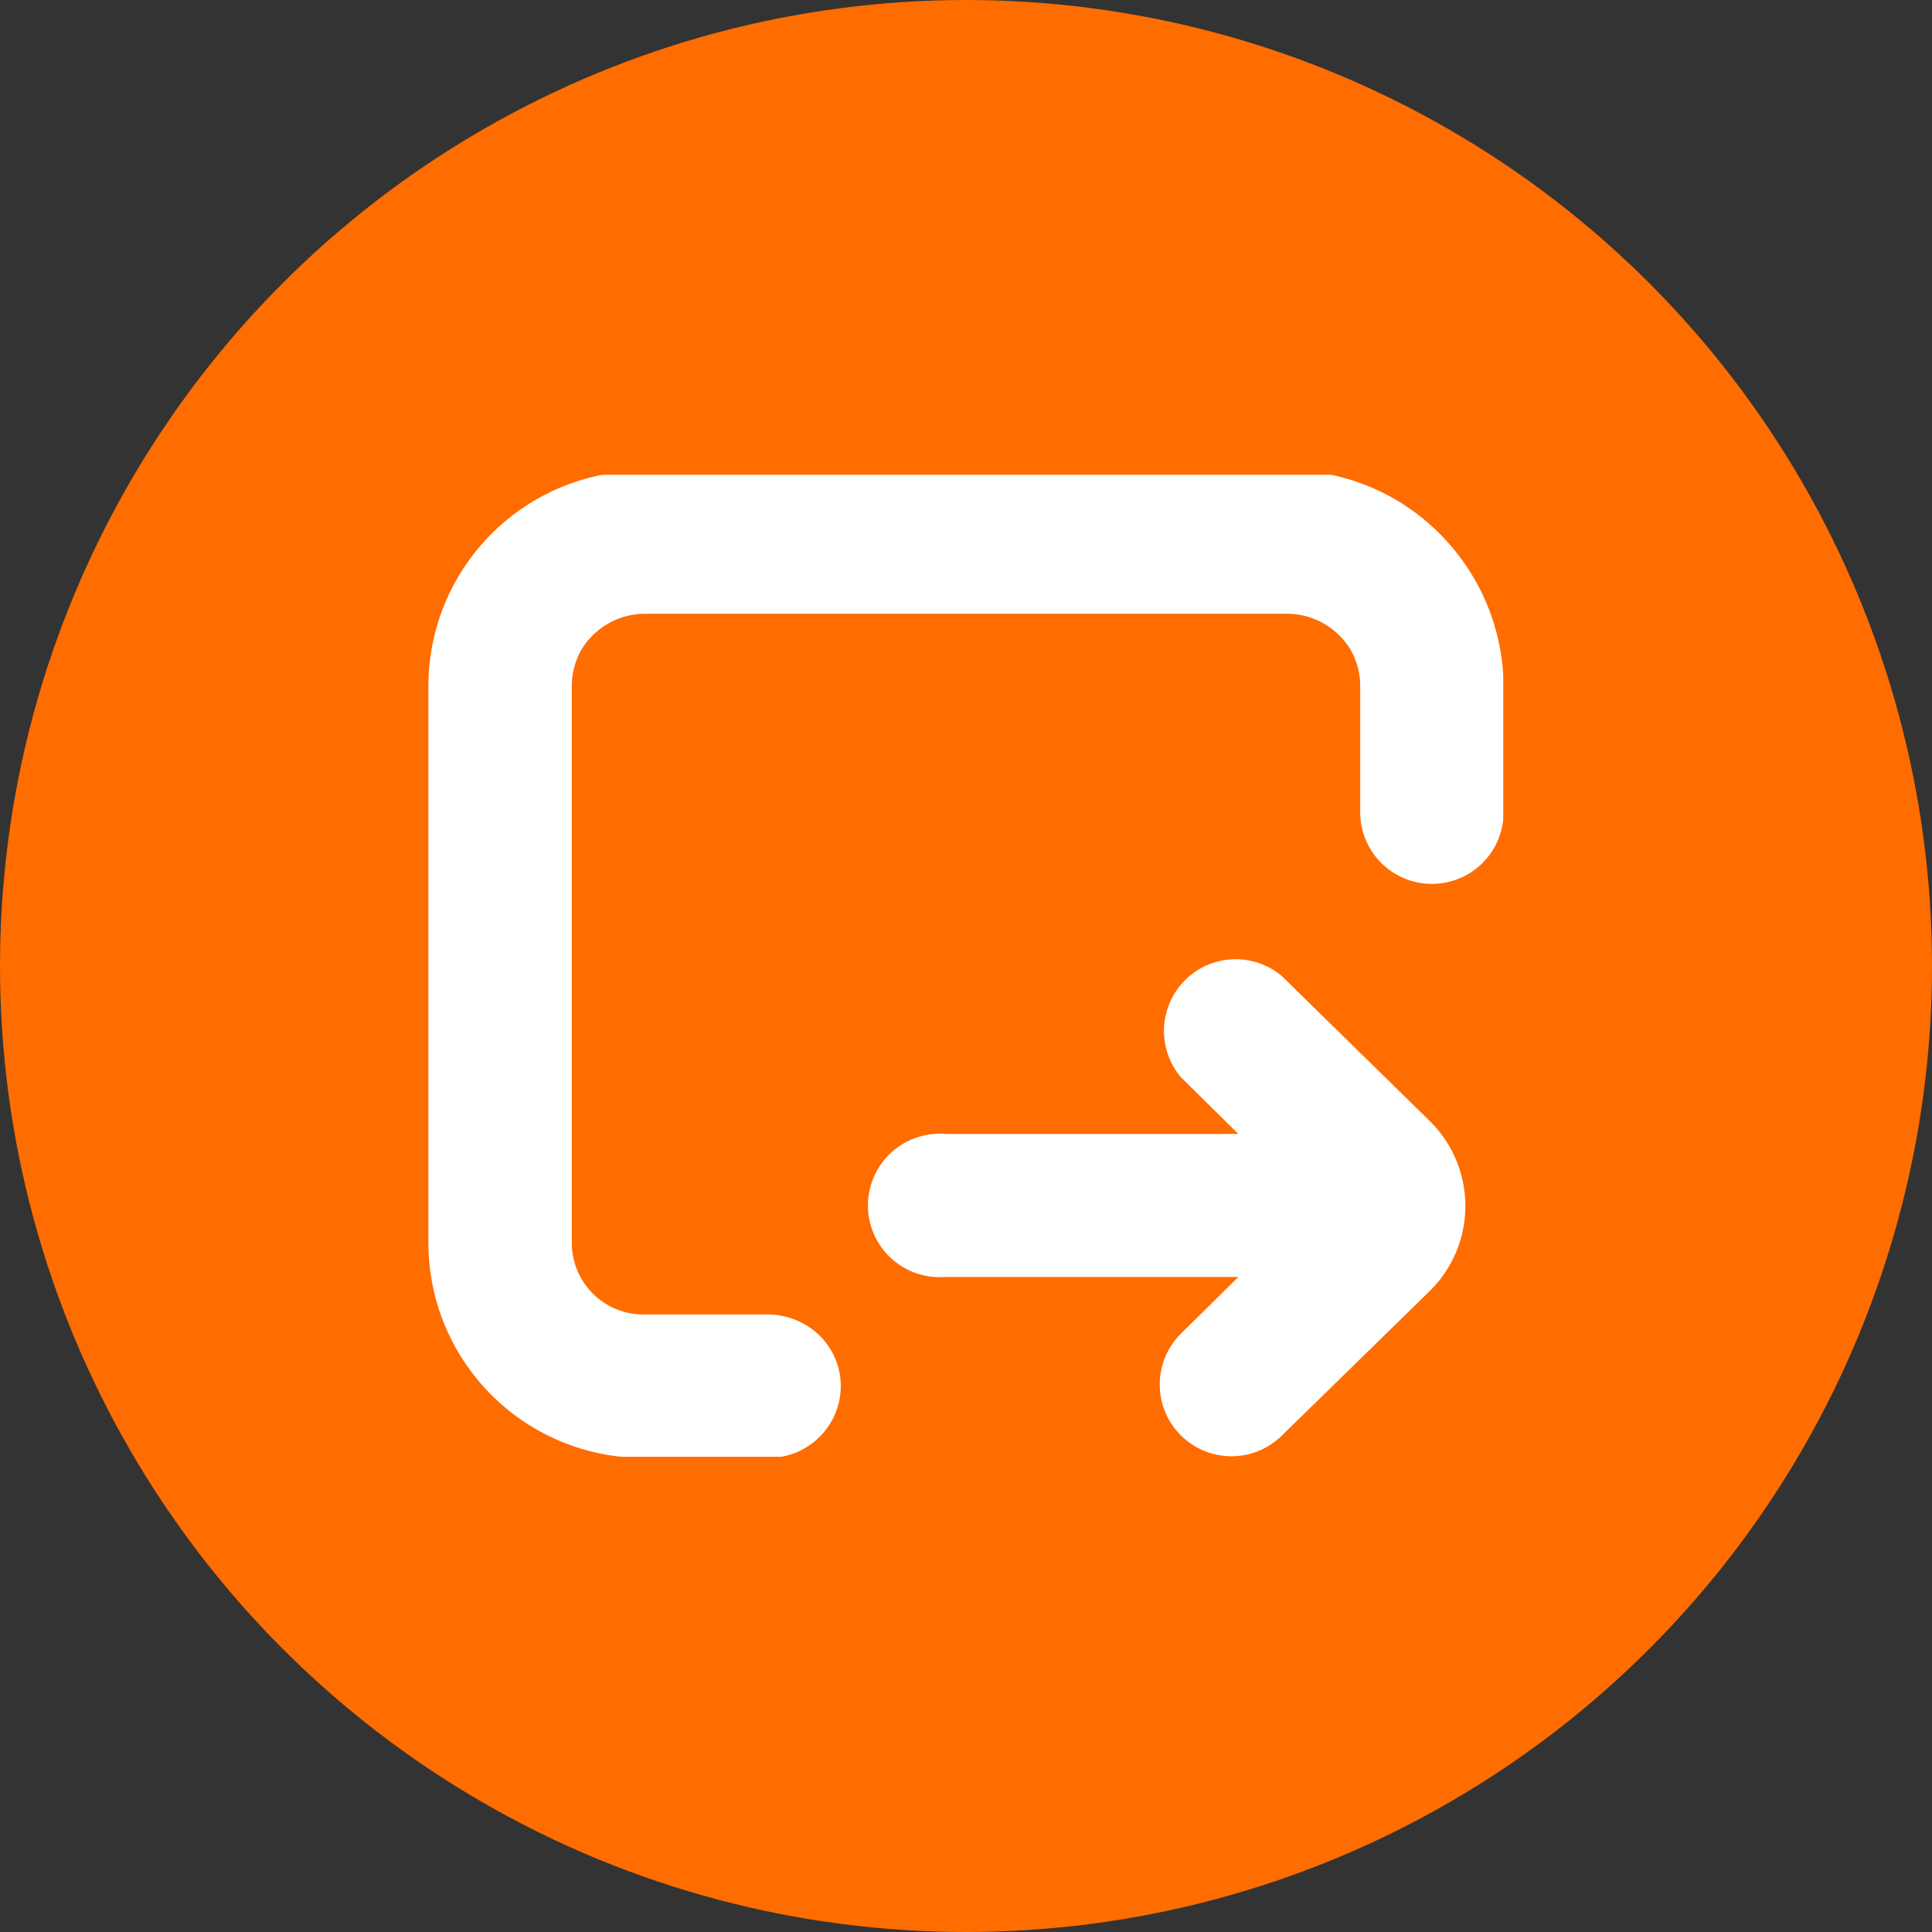
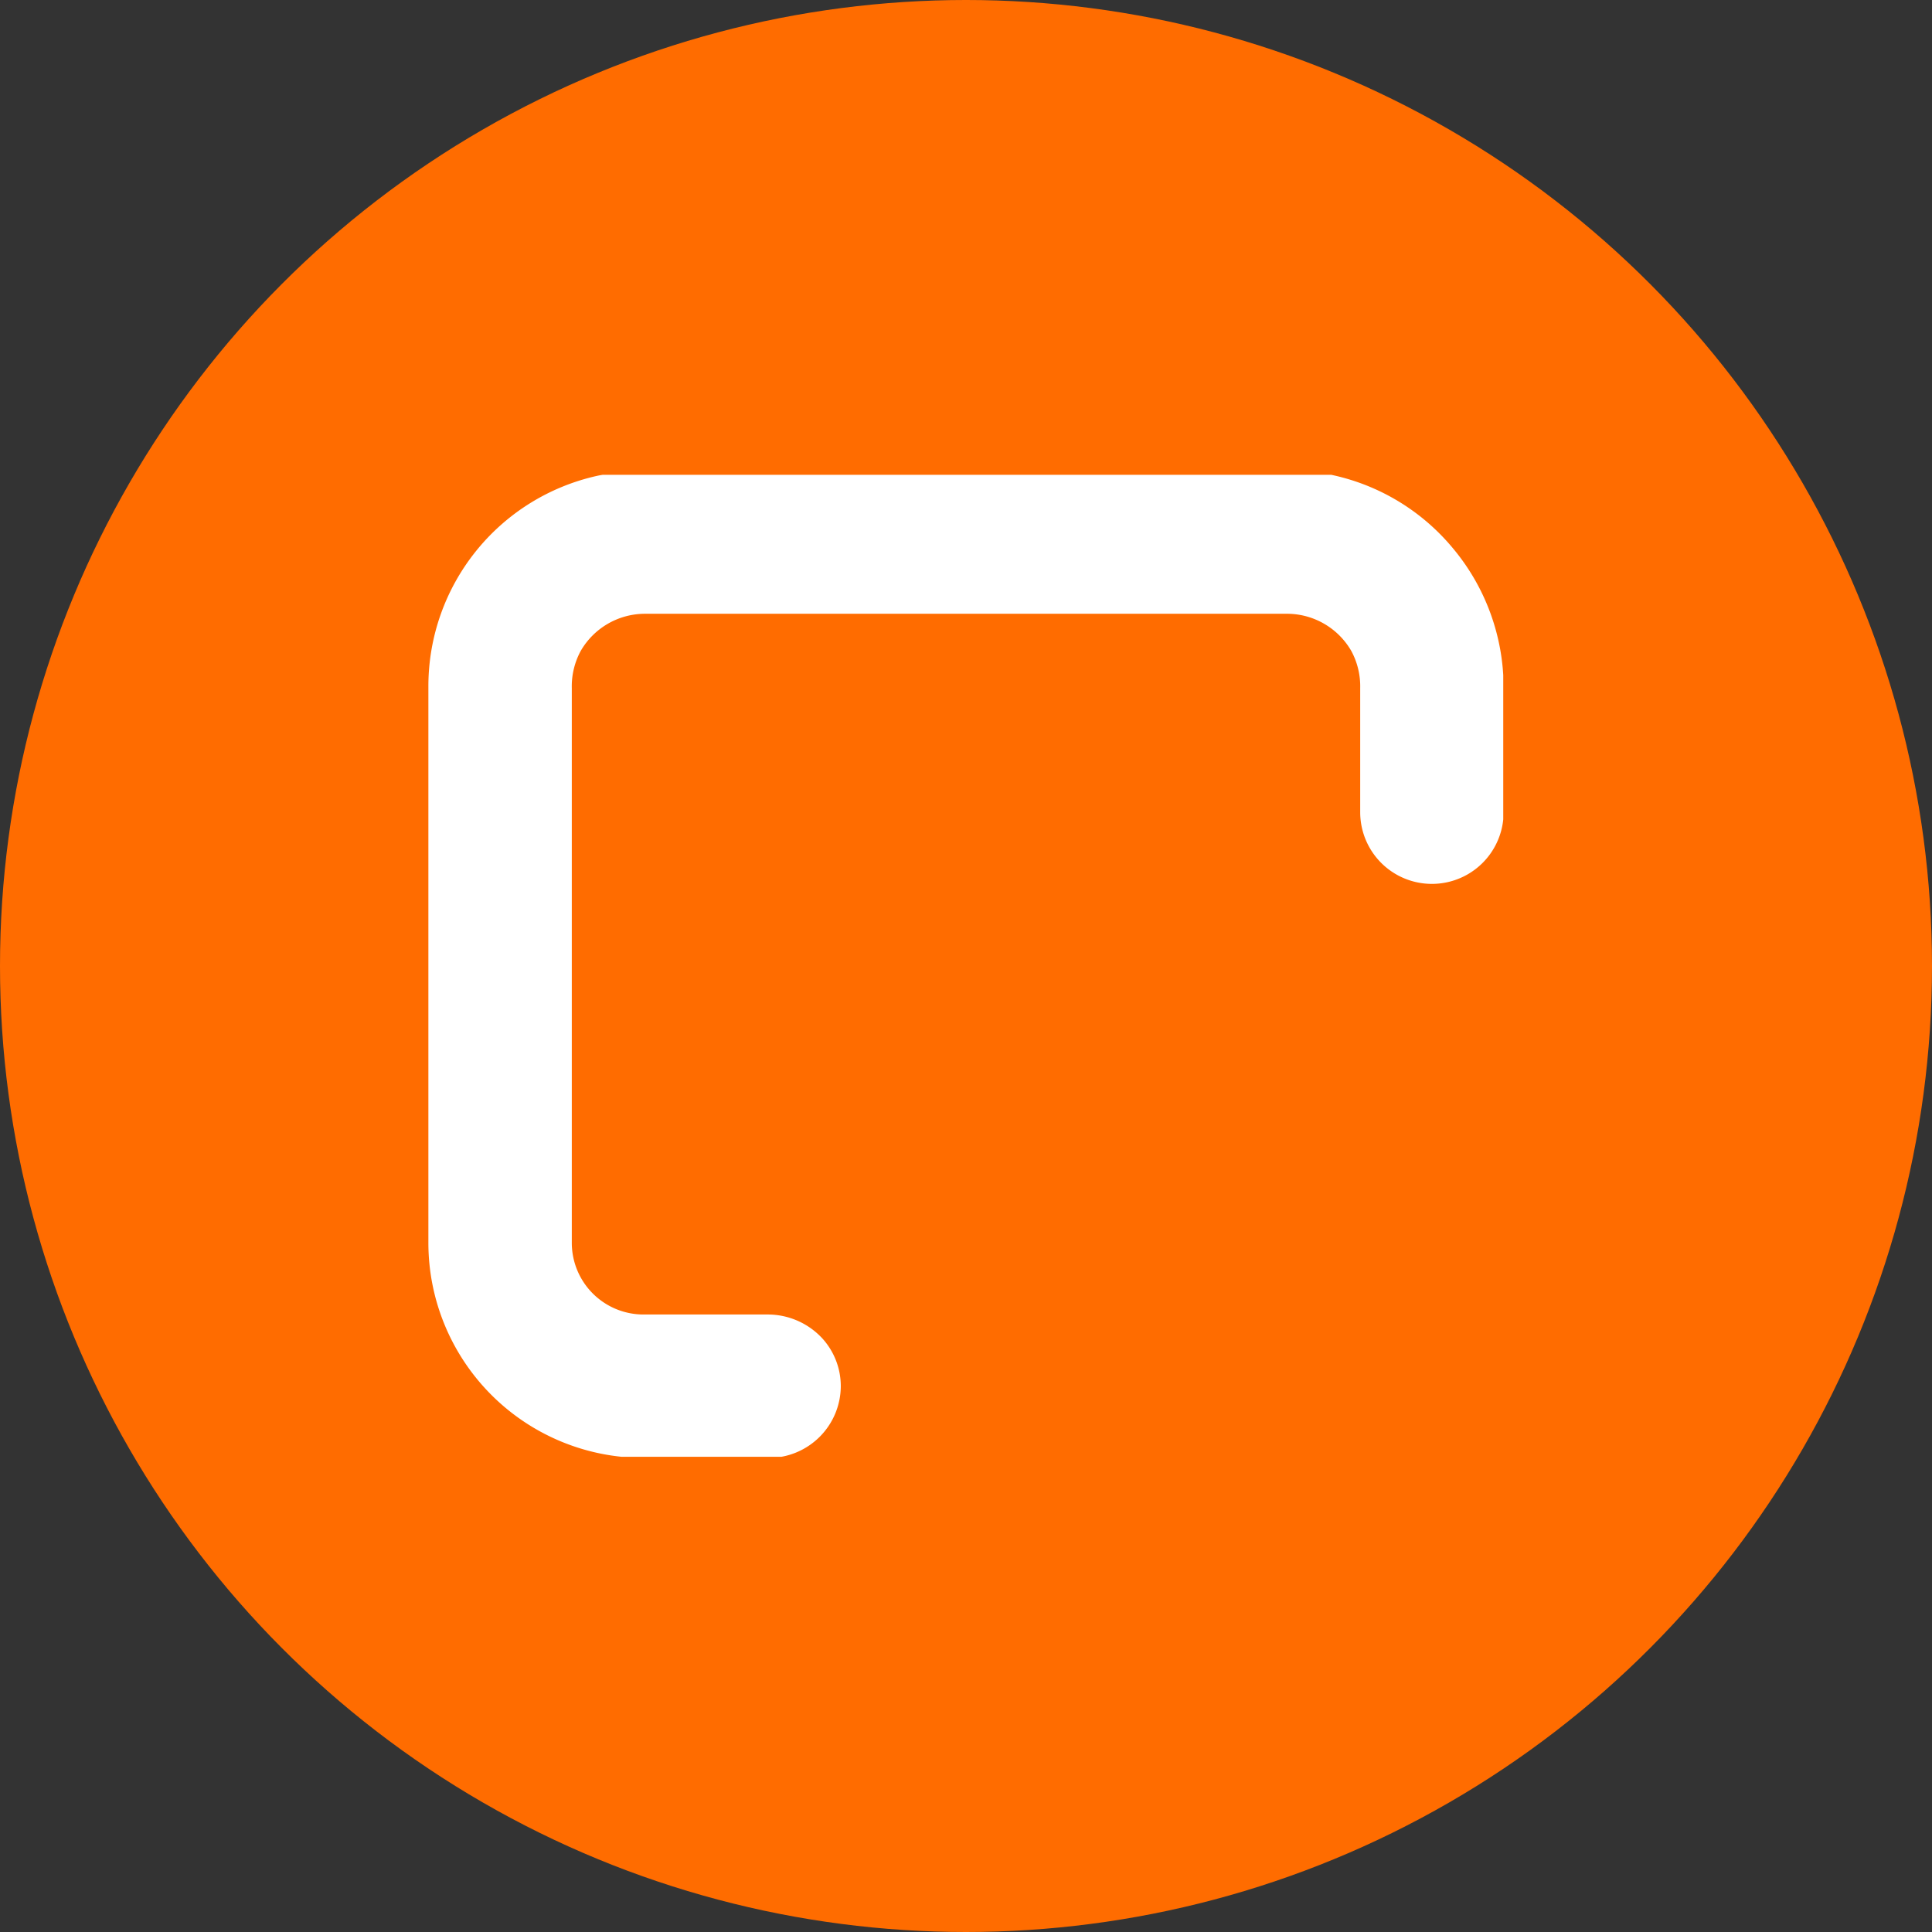
<svg xmlns="http://www.w3.org/2000/svg" id="Layer_1" data-name="Layer 1" viewBox="0 0 52 52">
  <rect x="0" y="0" width="52" height="52" fill="#333333" stroke="none" />
  <defs>
    <style>.cls-1{fill:none;}.cls-2{fill:#ff6c00;}.cls-3{clip-path:url(#clip-path);}.cls-4{fill:#fff;}</style>
    <clipPath id="clip-path">
      <rect class="cls-1" x="11.53" y="12.78" width="28.93" height="26.43" />
    </clipPath>
  </defs>
  <g id="Group_425" data-name="Group 425">
    <circle id="Ellipse_12" data-name="Ellipse 12" class="cls-2" cx="26" cy="26" r="26" />
    <g id="Group_423" data-name="Group 423">
      <g class="cls-3">
        <g id="Group_422" data-name="Group 422">
-           <path id="Path_77" data-name="Path 77" class="cls-4" d="M34.5,26.27A1.93,1.93,0,0,0,31.79,29l1.54,1.52h-7.9a1.93,1.93,0,1,0,0,3.85h7.9l-1.54,1.52h0a1.93,1.93,0,1,0,2.71,2.75l4-3.91a3.21,3.21,0,0,0,0-4.54l0,0Z" />
          <path id="Path_78" data-name="Path 78" class="cls-4" d="M39.1,14.75a5.81,5.81,0,0,0-3.42-2H16.61a2.51,2.51,0,0,0-.55.06,5.8,5.8,0,0,0-4.53,5.64v15a5.79,5.79,0,0,0,5.79,5.79H20.7a1.94,1.94,0,0,0,1.93-1.93,1.91,1.91,0,0,0-.5-1.29,2,2,0,0,0-1.47-.64H17.32a1.93,1.93,0,0,1-1.93-1.93h0V18.52a2,2,0,0,1,.24-1,2,2,0,0,1,1.7-1H34.68a2,2,0,0,1,1.69,1,2,2,0,0,1,.24,1v3.34a1.93,1.93,0,1,0,3.86,0V18.48a5.85,5.85,0,0,0-1.37-3.73" />
        </g>
      </g>
    </g>
  </g>
</svg>